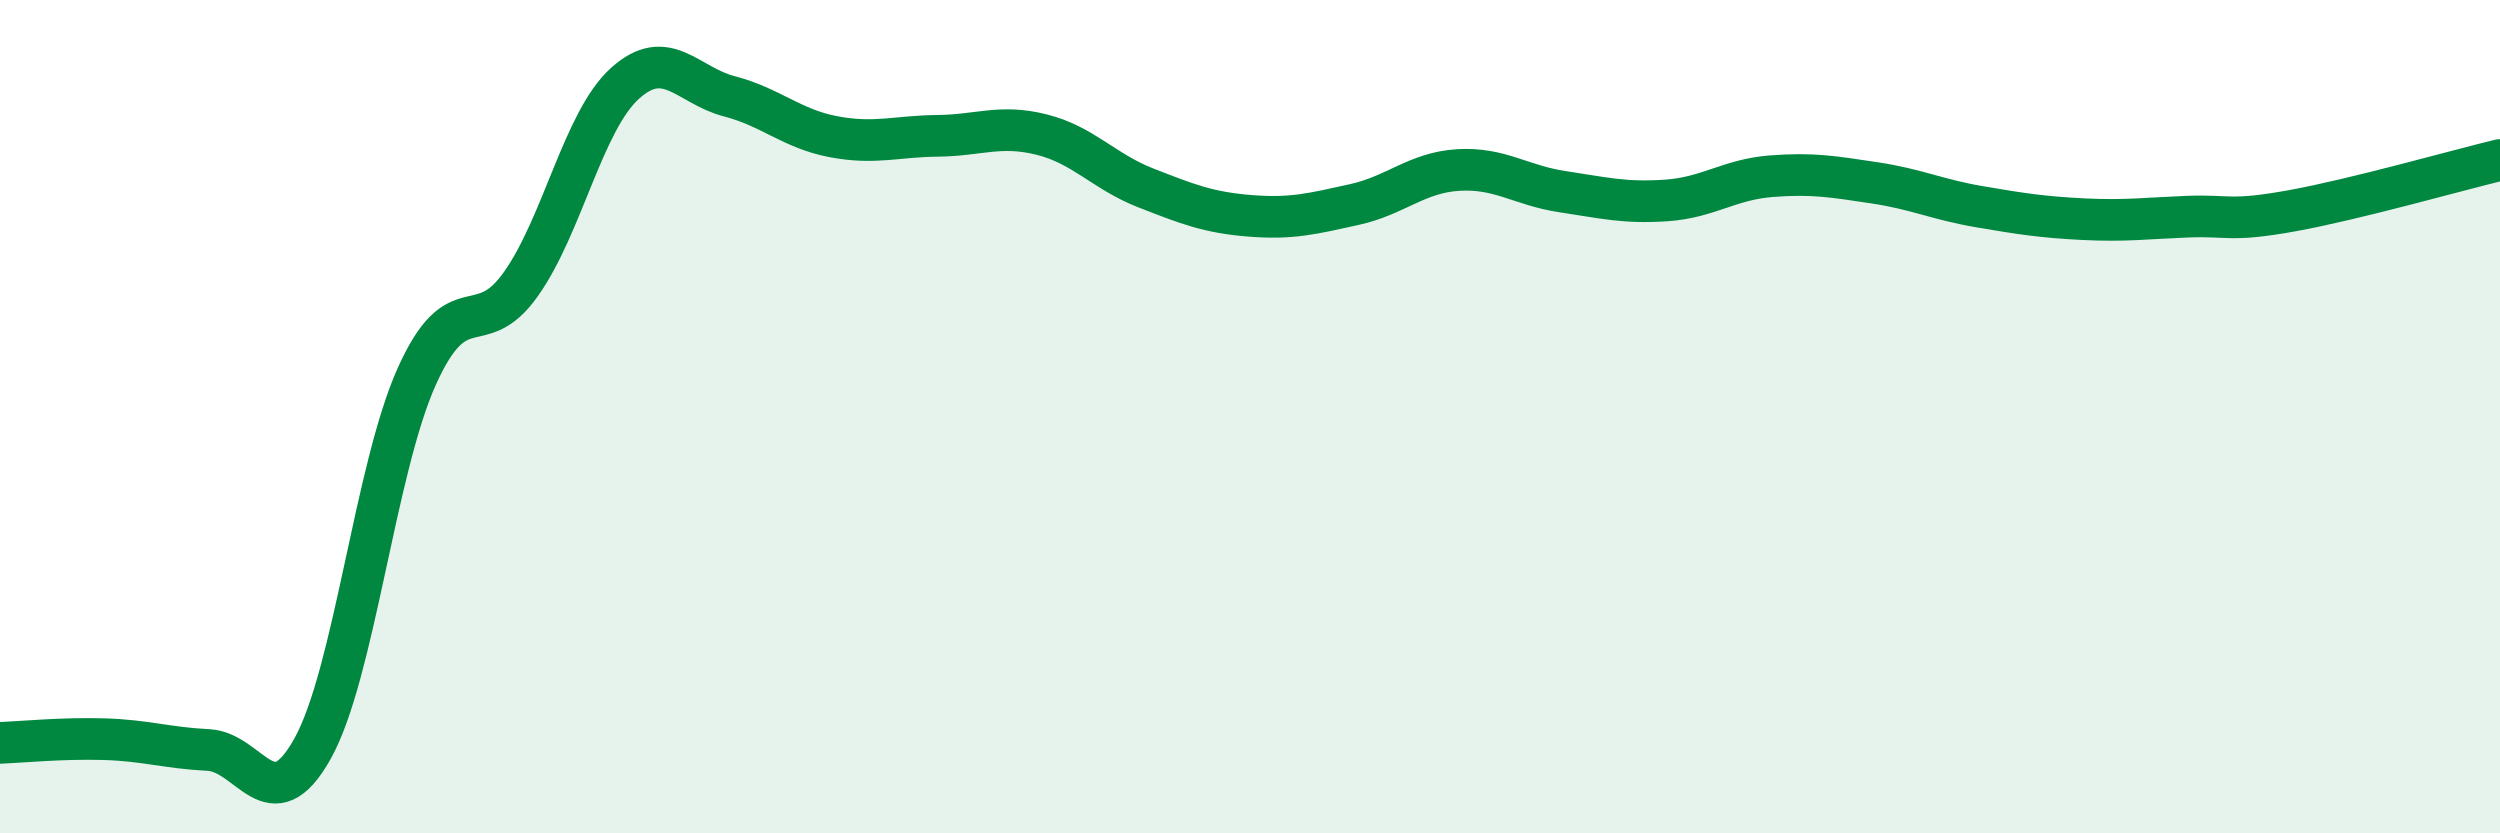
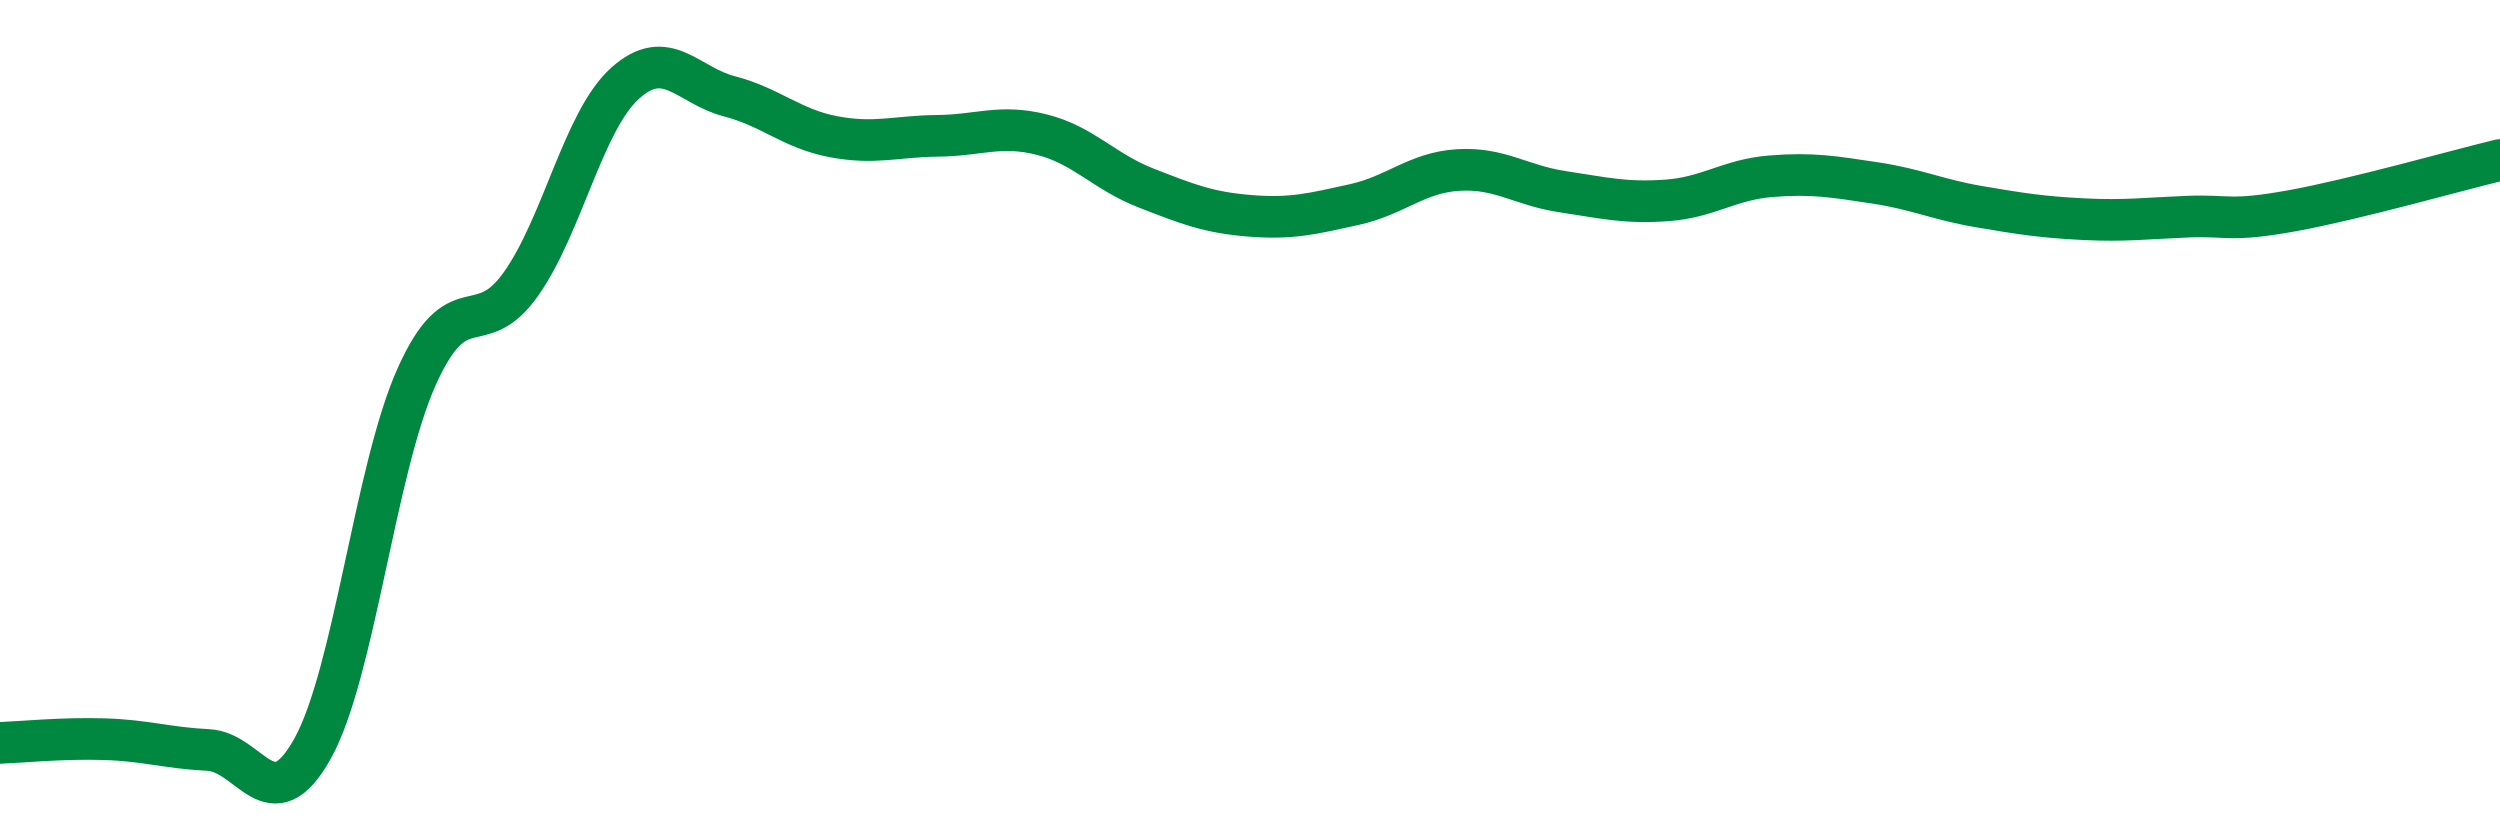
<svg xmlns="http://www.w3.org/2000/svg" width="60" height="20" viewBox="0 0 60 20">
-   <path d="M 0,17.83 C 0.5,17.81 1.5,17.71 2.5,17.74 C 3.5,17.77 4,17.95 5,18 C 6,18.05 6.5,19.76 7.5,17.97 C 8.5,16.18 9,11.27 10,9.04 C 11,6.81 11.5,8.23 12.5,6.82 C 13.5,5.41 14,2.9 15,2 C 16,1.1 16.5,2.05 17.5,2.31 C 18.5,2.57 19,3.09 20,3.28 C 21,3.47 21.5,3.27 22.5,3.26 C 23.5,3.25 24,2.98 25,3.23 C 26,3.48 26.5,4.12 27.5,4.51 C 28.5,4.9 29,5.1 30,5.18 C 31,5.26 31.5,5.13 32.5,4.91 C 33.5,4.69 34,4.14 35,4.08 C 36,4.02 36.5,4.45 37.5,4.6 C 38.5,4.75 39,4.88 40,4.81 C 41,4.74 41.5,4.31 42.5,4.23 C 43.5,4.15 44,4.24 45,4.39 C 46,4.54 46.5,4.79 47.5,4.96 C 48.5,5.13 49,5.21 50,5.26 C 51,5.31 51.5,5.24 52.5,5.2 C 53.5,5.16 53.5,5.33 55,5.06 C 56.5,4.79 59,4.08 60,3.84L60 20L0 20Z" fill="#008740" opacity="0.1" stroke-linecap="round" stroke-linejoin="round" />
  <path d="M 0,17.83 C 0.5,17.81 1.5,17.71 2.5,17.74 C 3.5,17.77 4,17.95 5,18 C 6,18.05 6.5,19.76 7.5,17.97 C 8.5,16.18 9,11.27 10,9.04 C 11,6.81 11.5,8.23 12.5,6.82 C 13.5,5.41 14,2.9 15,2 C 16,1.1 16.5,2.05 17.5,2.31 C 18.5,2.57 19,3.09 20,3.28 C 21,3.47 21.5,3.27 22.5,3.26 C 23.5,3.25 24,2.98 25,3.23 C 26,3.48 26.5,4.12 27.5,4.51 C 28.5,4.9 29,5.1 30,5.18 C 31,5.26 31.5,5.13 32.5,4.91 C 33.5,4.69 34,4.14 35,4.08 C 36,4.02 36.5,4.45 37.5,4.6 C 38.5,4.75 39,4.88 40,4.81 C 41,4.74 41.5,4.31 42.5,4.23 C 43.5,4.15 44,4.24 45,4.39 C 46,4.54 46.5,4.79 47.5,4.96 C 48.5,5.13 49,5.21 50,5.26 C 51,5.31 51.5,5.24 52.5,5.2 C 53.5,5.16 53.5,5.33 55,5.06 C 56.5,4.79 59,4.08 60,3.84" stroke="#008740" stroke-width="1" fill="none" stroke-linecap="round" stroke-linejoin="round" />
</svg>